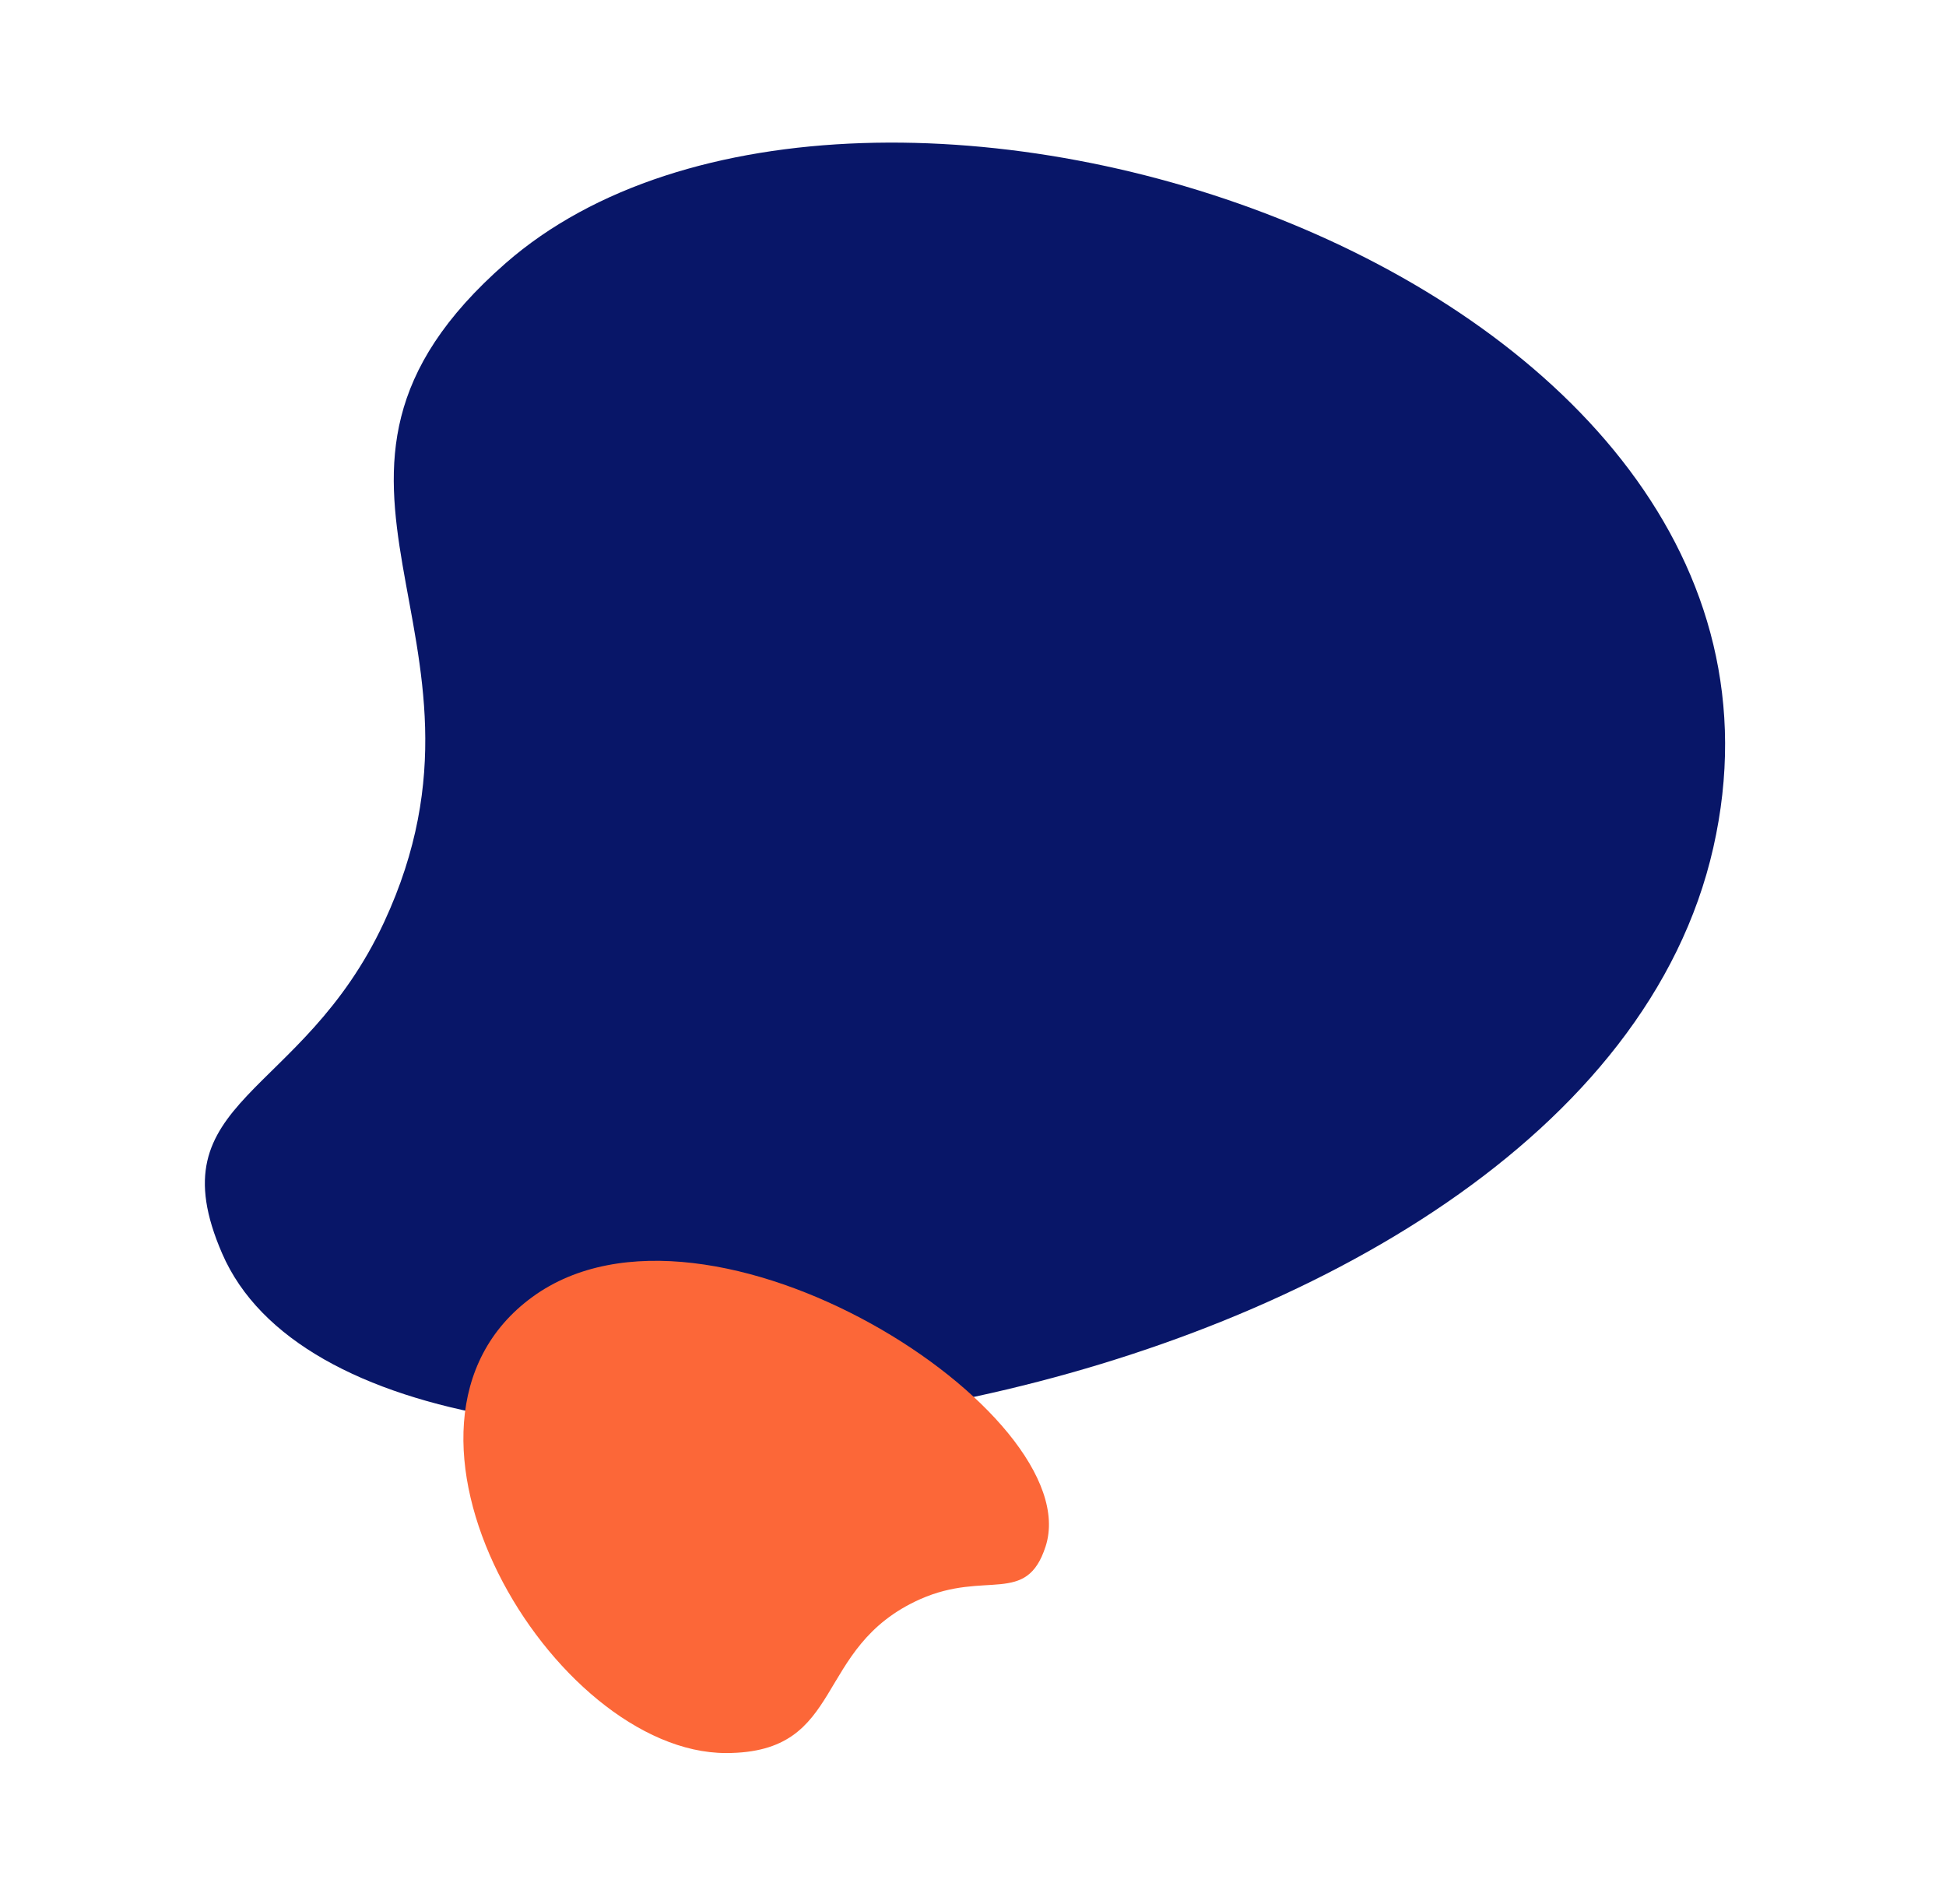
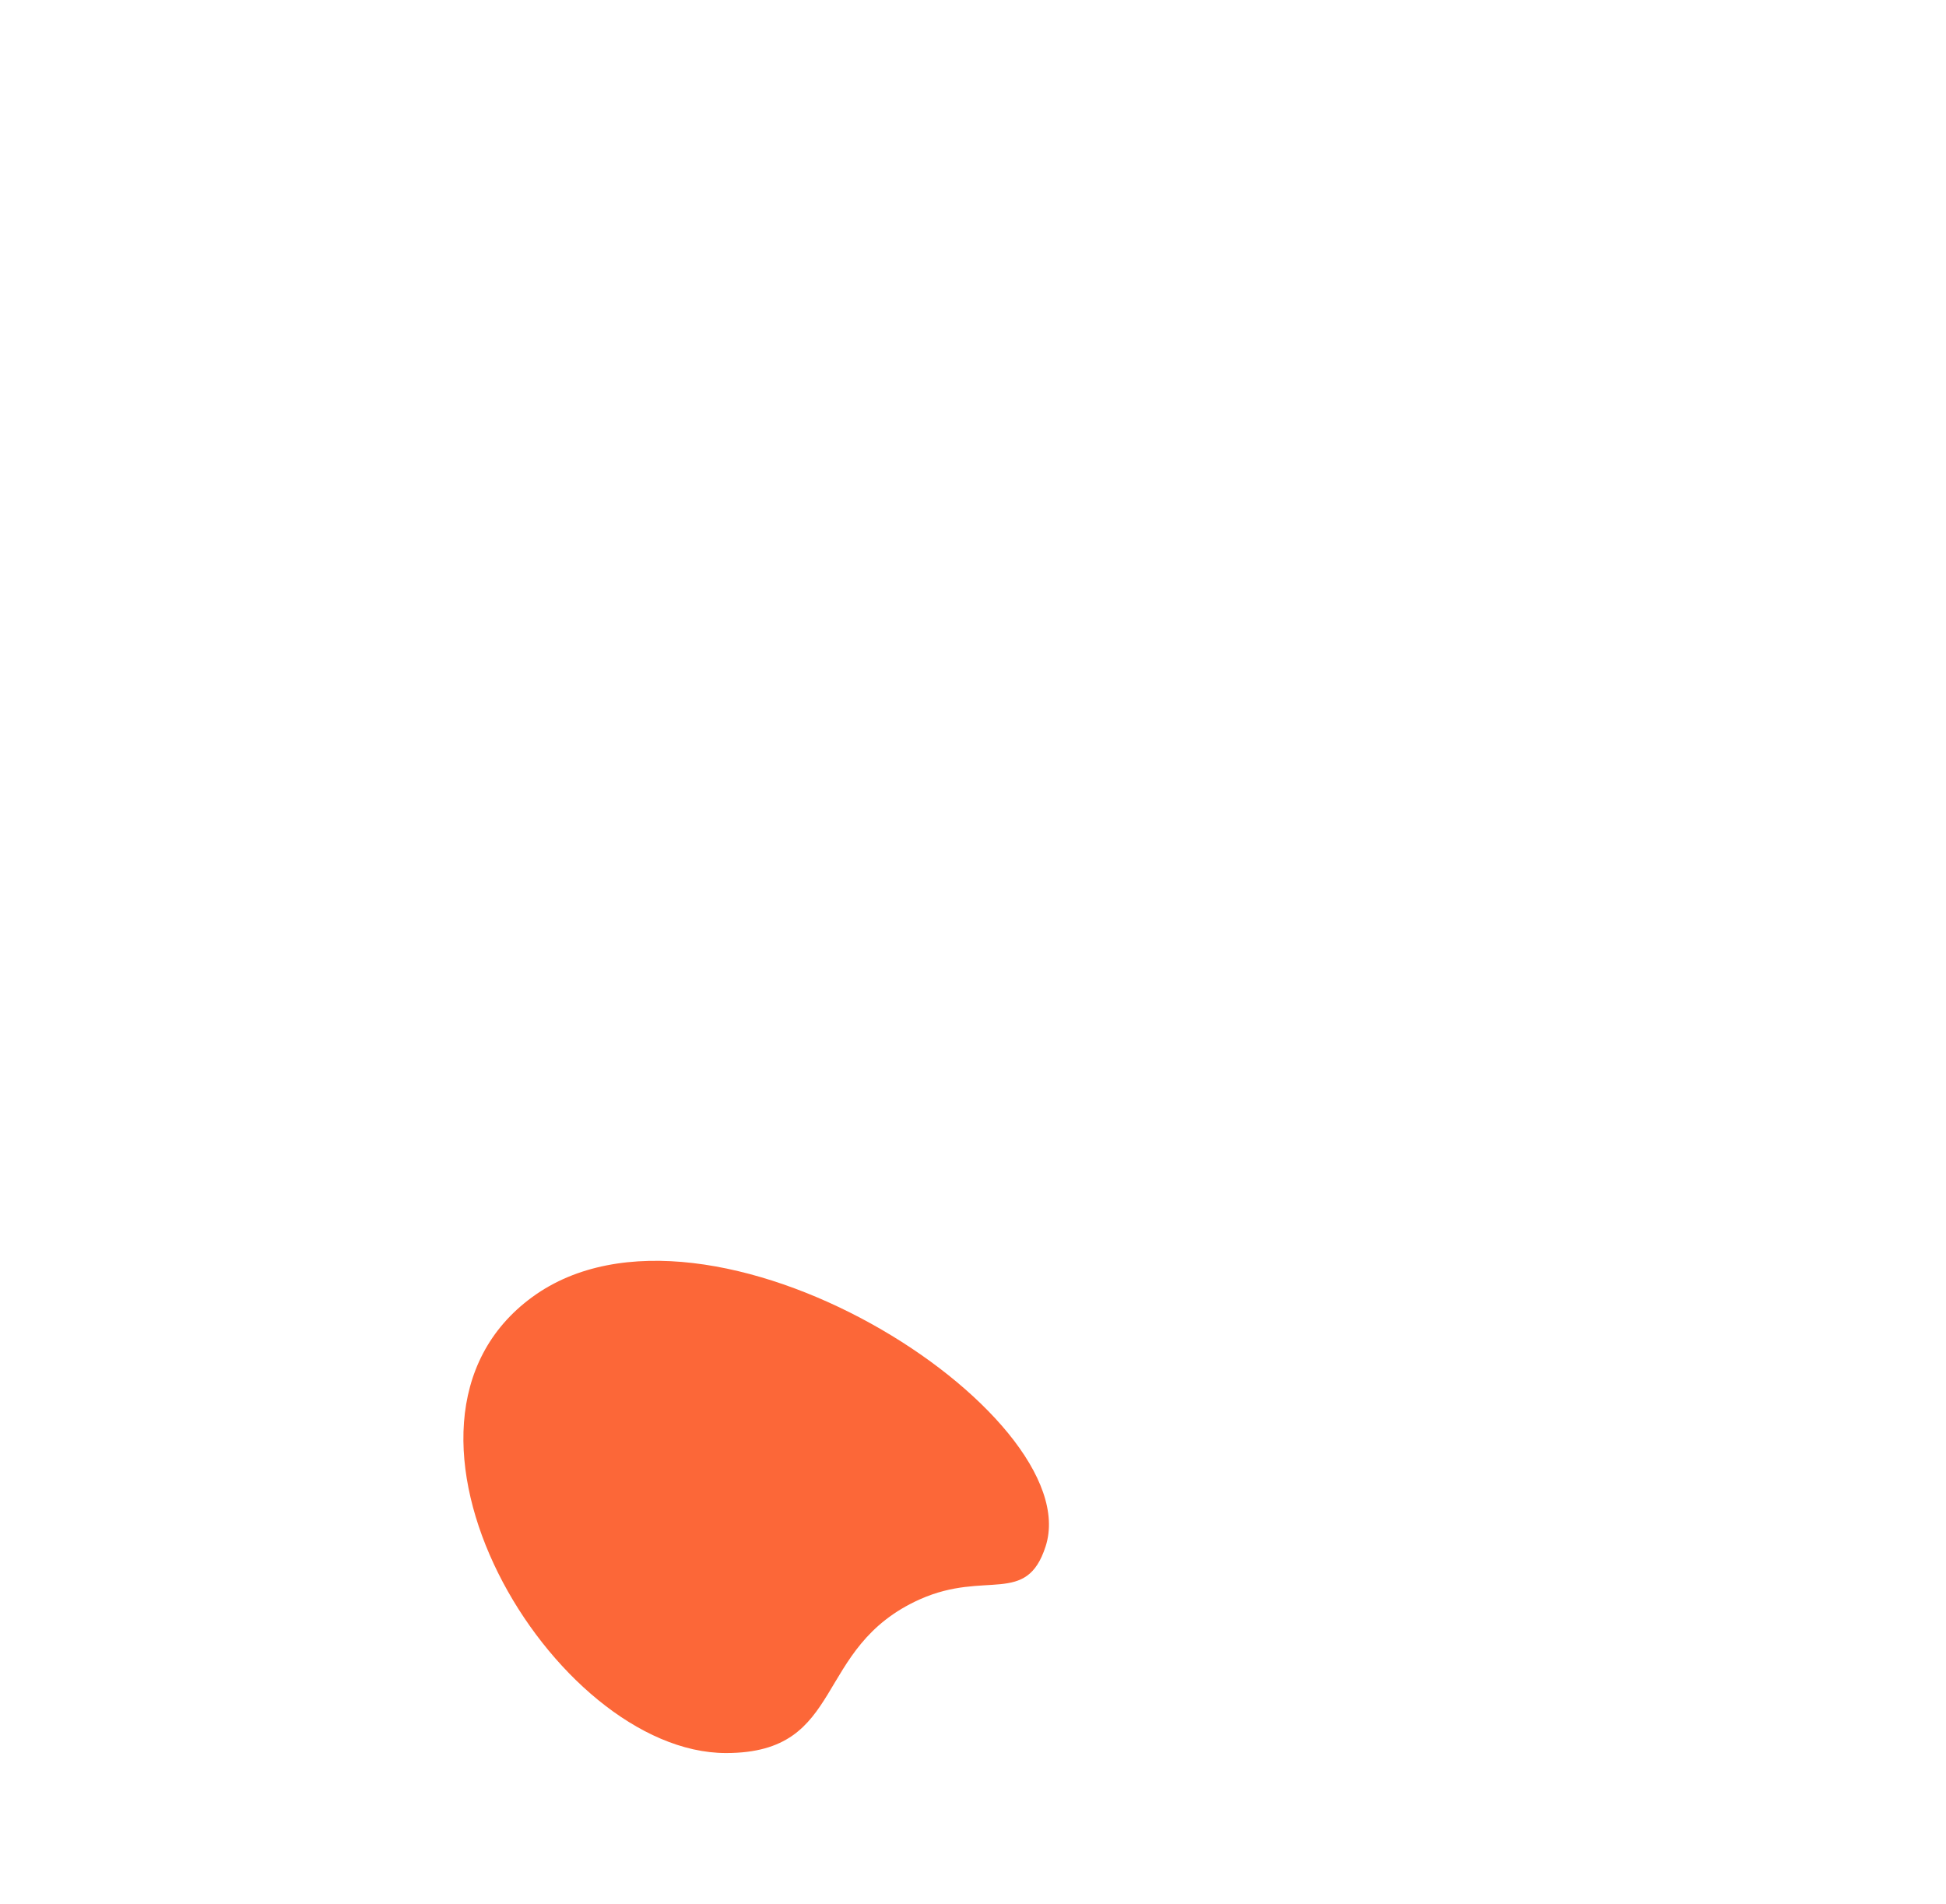
<svg xmlns="http://www.w3.org/2000/svg" version="1.1" id="Layer_1" x="0px" y="0px" viewBox="0 0 313.6 306.8" style="enable-background:new 0 0 313.6 306.8;" xml:space="preserve">
-   <path id="Path_copy_13" style="fill-rule:evenodd;clip-rule:evenodd;fill:#081668;" d="M81.5,42.4c57-49.8,215.6,1.4,194.6,94.2  S60,257.9,35.8,202c-10.9-25.1,12.8-24.8,26.1-53.4C83.6,101.9,41.6,77.3,81.5,42.4z" />
  <path id="Path_copy_6" style="fill-rule:evenodd;clip-rule:evenodd;fill:#FC6738;" d="M117,282.5c-27.9,0-59.6-52.8-31.2-73.5  s89.6,18.8,82.7,40.2c-3.1,9.6-9.6,3.8-20.2,8.5C130.8,265.5,136.5,282.5,117,282.5z" />
</svg>